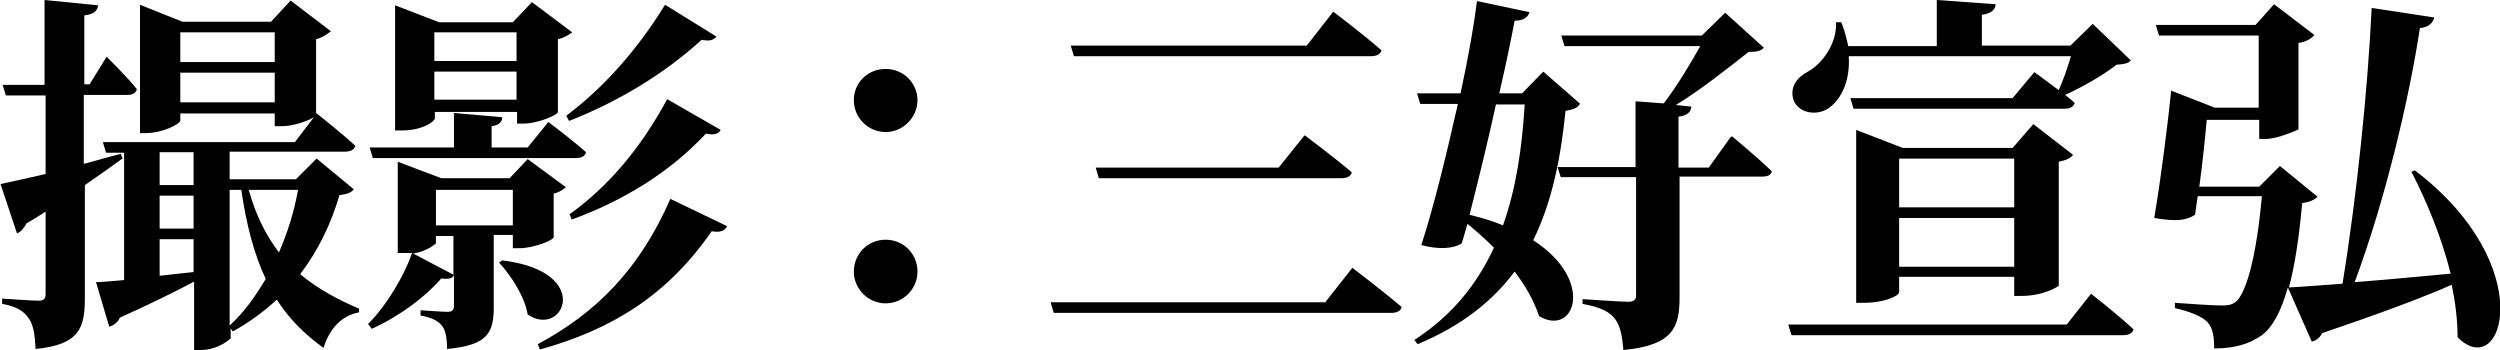
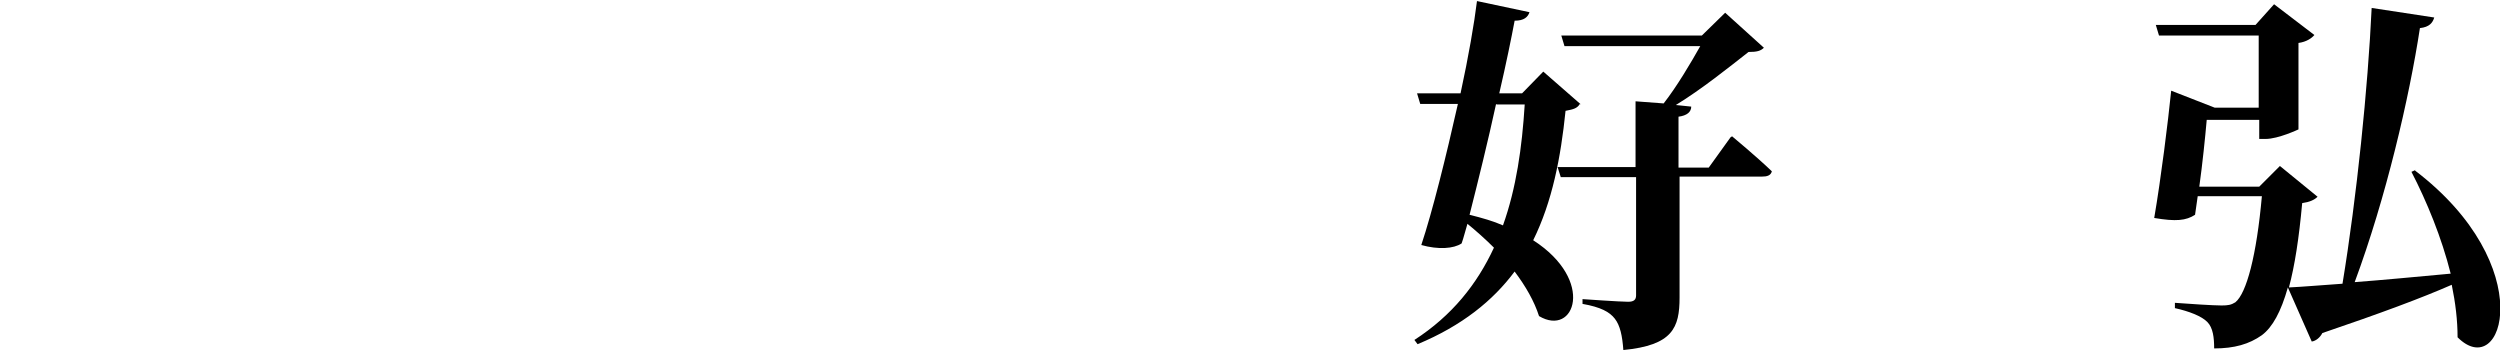
<svg xmlns="http://www.w3.org/2000/svg" id="_レイヤー_2" data-name="レイヤー 2" viewBox="0 0 47.14 6.6">
  <g id="_修正ネタ" data-name="修正ネタ">
    <g>
-       <path d="m2.32,2.98c-.19.14-.43.31-.72.51v2.13c0,.56-.1.88-.93.96-.01-.26-.04-.46-.13-.58-.09-.13-.22-.22-.5-.27v-.1s.56.04.69.04c.1,0,.13-.04.13-.13v-1.55c-.11.07-.23.15-.36.22-.04.08-.11.17-.18.19l-.31-.93c.17-.04.48-.1.85-.19v-1.48H.11l-.06-.2h.79V0l1.01.1c-.01.1-.08.17-.26.19v1.3h.1l.32-.52s.38.37.57.61c-.02.08-.08.11-.18.11h-.82v1.3c.23-.06.46-.13.7-.19l.02.07Zm4.35.59c-.05.06-.11.09-.27.11-.15.52-.39,1.03-.74,1.49.32.27.71.48,1.11.65v.07c-.32.06-.55.29-.67.67-.36-.26-.65-.55-.88-.91-.24.22-.52.43-.83.6l-.04-.06v.19s-.22.22-.57.22h-.12v-1.29c-.34.18-.8.41-1.4.68-.04.09-.12.15-.2.17l-.25-.84c.12,0,.3-.02.53-.04v-2.4h-.34l-.06-.2h3.62l.36-.47c-.11.07-.39.17-.61.17h-.13v-.24h-1.78v.13c0,.07-.34.24-.65.24h-.11V.09l.8.32h1.67L5.48.01l.76.58s-.15.12-.28.15v1.39h0s.46.36.74.62c-.02.08-.1.11-.2.11h-2.17v.52h1.25l.39-.39.69.57Zm-3.66-.7v.62h.64v-.62h-.64Zm0,1.44h.64v-.62h-.64v.62Zm0,.89c.2-.02.42-.05.64-.07v-.62h-.64v.69Zm.39-4.59v.56h1.78v-.56h-1.78Zm1.78,1.32v-.56h-1.78v.56h1.78Zm-.84,4.2c.27-.25.48-.55.67-.87-.21-.45-.36-.99-.46-1.68h-.22v2.55Zm.35-2.55c.13.47.32.85.57,1.18.17-.39.29-.79.36-1.18h-.94Z" />
-       <path d="m9.31,4.45v1.34c0,.48-.11.72-.88.79,0-.2-.03-.35-.09-.43-.06-.08-.17-.16-.41-.2v-.1s.41.03.51.03c.1,0,.12-.05.12-.12v-.57c-.03.06-.1.08-.24.06-.29.34-.78.71-1.31.95l-.07-.09c.36-.36.69-.93.83-1.34-.04,0-.09,0-.14,0h-.13v-1.72l.82.31h1.29l.34-.36.72.53s-.11.1-.23.12v.82c0,.06-.38.21-.64.21h-.13v-.25h-.36Zm-2.28-1.47l-.06-.2h1.59v-.65l.91.08c0,.08-.05.15-.2.17v.4h.68l.39-.48s.44.33.71.57c-.02.08-.09.11-.19.11h-3.83Zm1.16-.74c0,.06-.24.22-.61.22h-.13V.1l.83.32h1.39l.36-.38.76.57s-.13.1-.27.13v1.37c0,.06-.39.22-.64.22h-.13v-.22h-1.55v.15Zm.37,2.21h-.34v.14s-.16.15-.43.19l.76.4v-.73Zm-.37-3.84v.54h1.55v-.54h-1.55Zm1.55,1.27v-.53h-1.55v.53h1.55Zm-1.52,1.7v.67h1.45v-.67h-1.45Zm1.25,1.33c1.74.21,1.15,1.48.48,1.02-.06-.35-.32-.74-.54-.98l.06-.04Zm4.24-.64c-.05.08-.12.12-.29.09-.83,1.2-1.87,1.85-3.24,2.23l-.04-.1c1.1-.59,1.92-1.41,2.5-2.74l1.06.51Zm-3.03-2.09c.71-.53,1.35-1.26,1.86-2.09l.97.6c-.06.07-.13.09-.28.06-.71.65-1.6,1.18-2.5,1.53l-.05-.09Zm.06,1.86c.74-.53,1.35-1.26,1.84-2.17l1.01.58c-.05.08-.12.1-.28.07-.69.74-1.57,1.27-2.53,1.62l-.04-.1Z" />
-       <path d="m16.7,1.3c.34,0,.6.27.6.59s-.27.6-.6.6-.6-.27-.6-.6.26-.59.6-.59Zm0,3.22c.34,0,.6.27.6.6s-.27.6-.6.6-.6-.27-.6-.6.26-.6.6-.6Z" />
-       <path d="m24.98,5.71l.52-.66s.58.44.93.74c-.02.08-.1.11-.2.11h-6.36l-.06-.2h5.17Zm-.34-4.85l.5-.64s.57.43.91.73c-.02.08-.11.11-.2.11h-5.6l-.06-.2h4.45Zm-.53,2.3l.49-.61s.55.41.89.7c-.02.08-.1.11-.2.11h-4.57l-.06-.2h3.45Z" />
      <path d="m29.79,1.96c-.05.08-.11.1-.27.13-.09.88-.25,1.71-.61,2.44,1.18.76.78,1.83.11,1.43-.09-.28-.25-.56-.46-.84-.41.55-.99,1.02-1.83,1.37l-.06-.08c.71-.46,1.18-1.05,1.5-1.74-.16-.16-.34-.32-.5-.45-.04.13-.07.26-.11.37-.15.1-.44.12-.76.03.21-.63.47-1.68.69-2.66h-.71l-.06-.2h.82c.15-.69.26-1.33.31-1.74l.99.21c-.03.09-.1.16-.28.16-.06.32-.16.81-.29,1.37h.43l.4-.41.71.62Zm-1.58,0c-.15.69-.34,1.46-.5,2.09.24.06.45.12.63.2.25-.7.36-1.47.41-2.28h-.53Zm4.45.61s.47.39.75.66c-.02.08-.09.1-.19.1h-1.55v2.28c0,.57-.13.9-1.06.99-.02-.27-.06-.46-.16-.59-.1-.13-.27-.22-.61-.28v-.09s.71.05.86.05c.11,0,.15-.04.15-.12v-2.23h-1.42l-.06-.19h1.47v-1.24l.53.04c.25-.32.51-.76.69-1.08h-2.56l-.06-.2h2.65l.44-.43.73.66c-.06.06-.13.08-.29.08-.37.29-.88.7-1.37,1l.29.03c0,.1-.08.17-.24.19v.96h.57l.41-.57Z" />
-       <path d="m39.43,5.54s.5.39.8.67c-.02.08-.1.11-.2.11h-6.25l-.06-.2h5.25l.45-.57Zm-4.57-4.48c.03.48-.15.82-.38.98-.22.15-.56.1-.66-.15-.08-.24.06-.43.27-.54.26-.14.55-.52.53-.93h.1c.06.15.1.31.13.45h1.67V0l1.11.08c-.01.1-.07.17-.26.2v.58h1.67l.42-.41.72.69c-.06.06-.13.07-.27.08-.24.19-.64.42-.97.57.06.05.13.1.18.15-.02.08-.1.11-.19.11h-3.98l-.06-.2h3.06l.41-.49s.22.16.46.34c.08-.18.17-.43.23-.64h-4.2Zm3.12,4.52v-.36h-2.17v.29c0,.06-.25.2-.67.2h-.14v-3.26l.88.34h2.07l.39-.45.75.58c-.05.06-.12.1-.27.13v2.34s-.27.19-.7.19h-.14Zm-2.17-2.59v.92h2.17v-.92h-2.17Zm2.17,2.04v-.92h-2.17v.92h2.17Z" />
      <path d="m45.53,3.21c2.37,1.8,1.67,4.01.81,3.15,0-.32-.04-.65-.11-.99-.57.25-1.35.54-2.44.91-.04.08-.12.15-.2.16l-.45-1.02c-.13.46-.29.75-.49.9-.24.17-.52.25-.9.25,0-.2-.02-.39-.13-.5-.11-.11-.34-.2-.61-.26v-.1c.27.02.72.05.88.05.12,0,.18-.01.26-.06.21-.17.4-.88.5-2h-1.21l-.05.35c-.17.11-.36.13-.77.06.13-.76.26-1.81.32-2.4l.82.32h.83V.67h-1.88l-.06-.2h1.88l.35-.39.76.58c-.05.06-.15.13-.3.15v1.63s-.38.18-.62.18h-.12v-.36h-.99c-.03.34-.08.83-.14,1.26h1.13l.39-.39.71.58c-.06.06-.15.1-.29.12-.06.66-.14,1.18-.25,1.59.23-.01.58-.04,1.01-.07.27-1.64.48-3.7.55-5.2l1.18.18c-.03.1-.09.18-.27.2-.2,1.31-.64,3.2-1.23,4.79.53-.04,1.16-.1,1.81-.16-.17-.68-.45-1.36-.74-1.92l.09-.04Z" />
    </g>
  </g>
</svg>